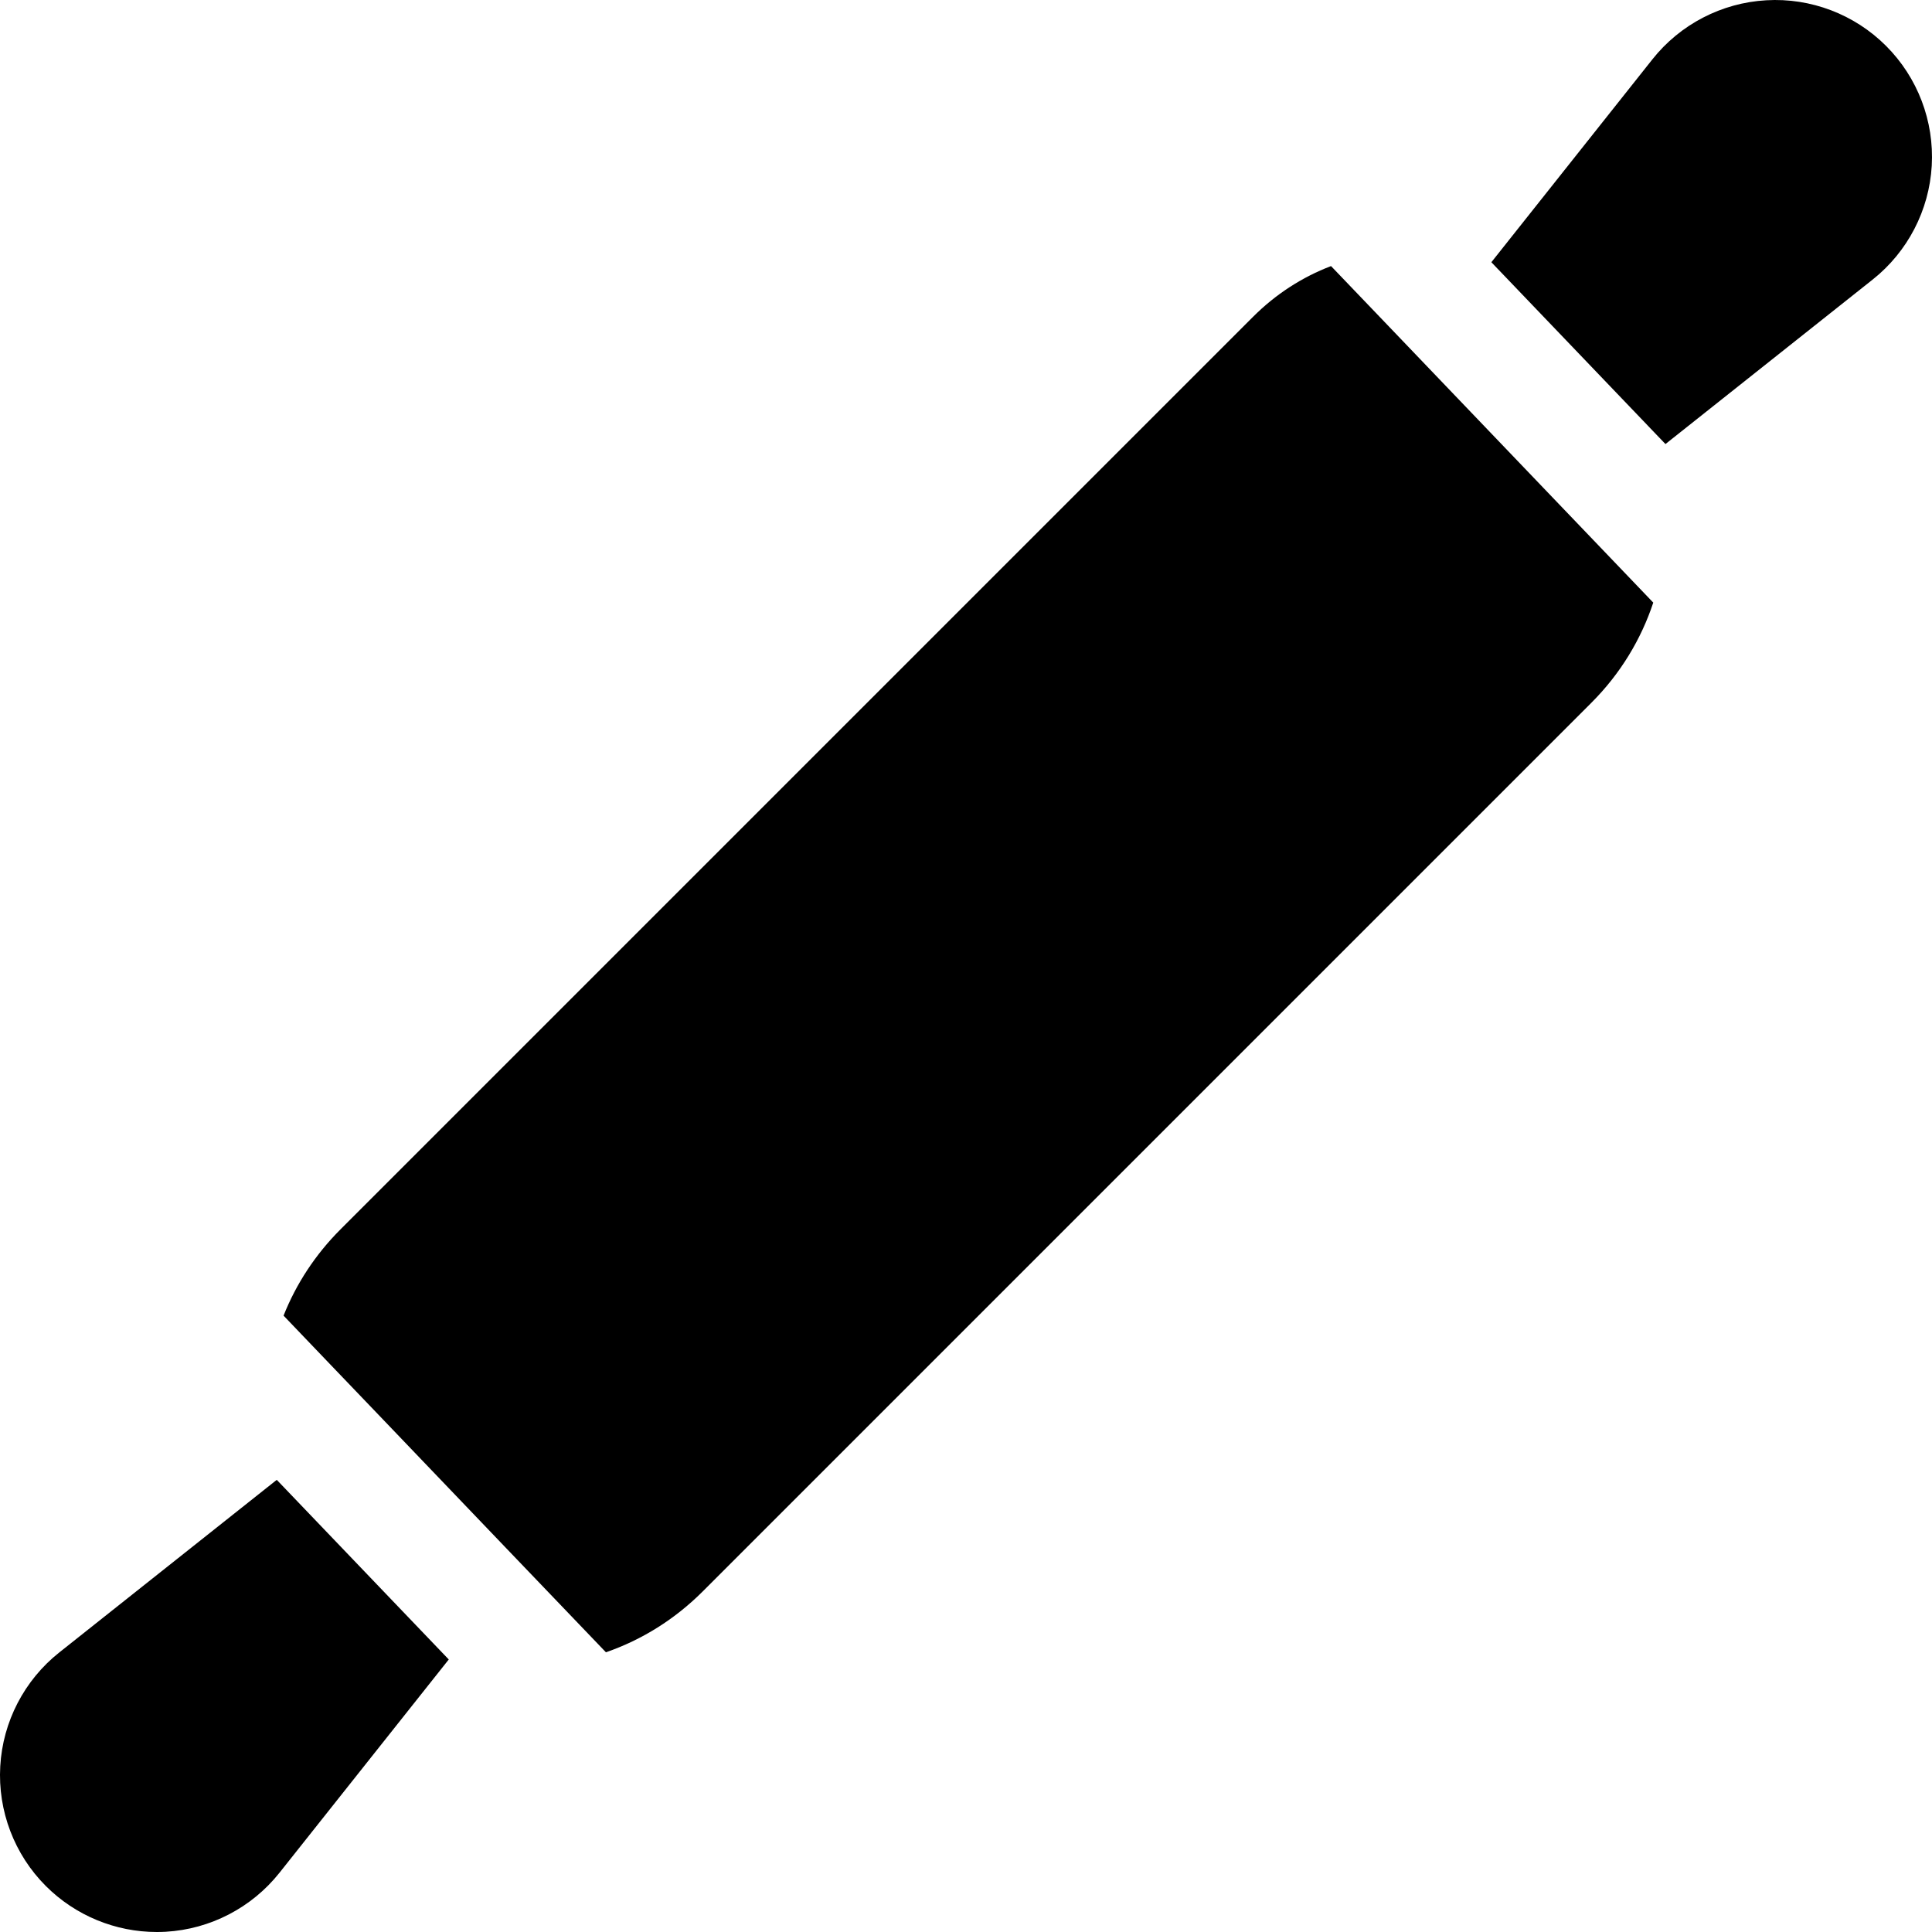
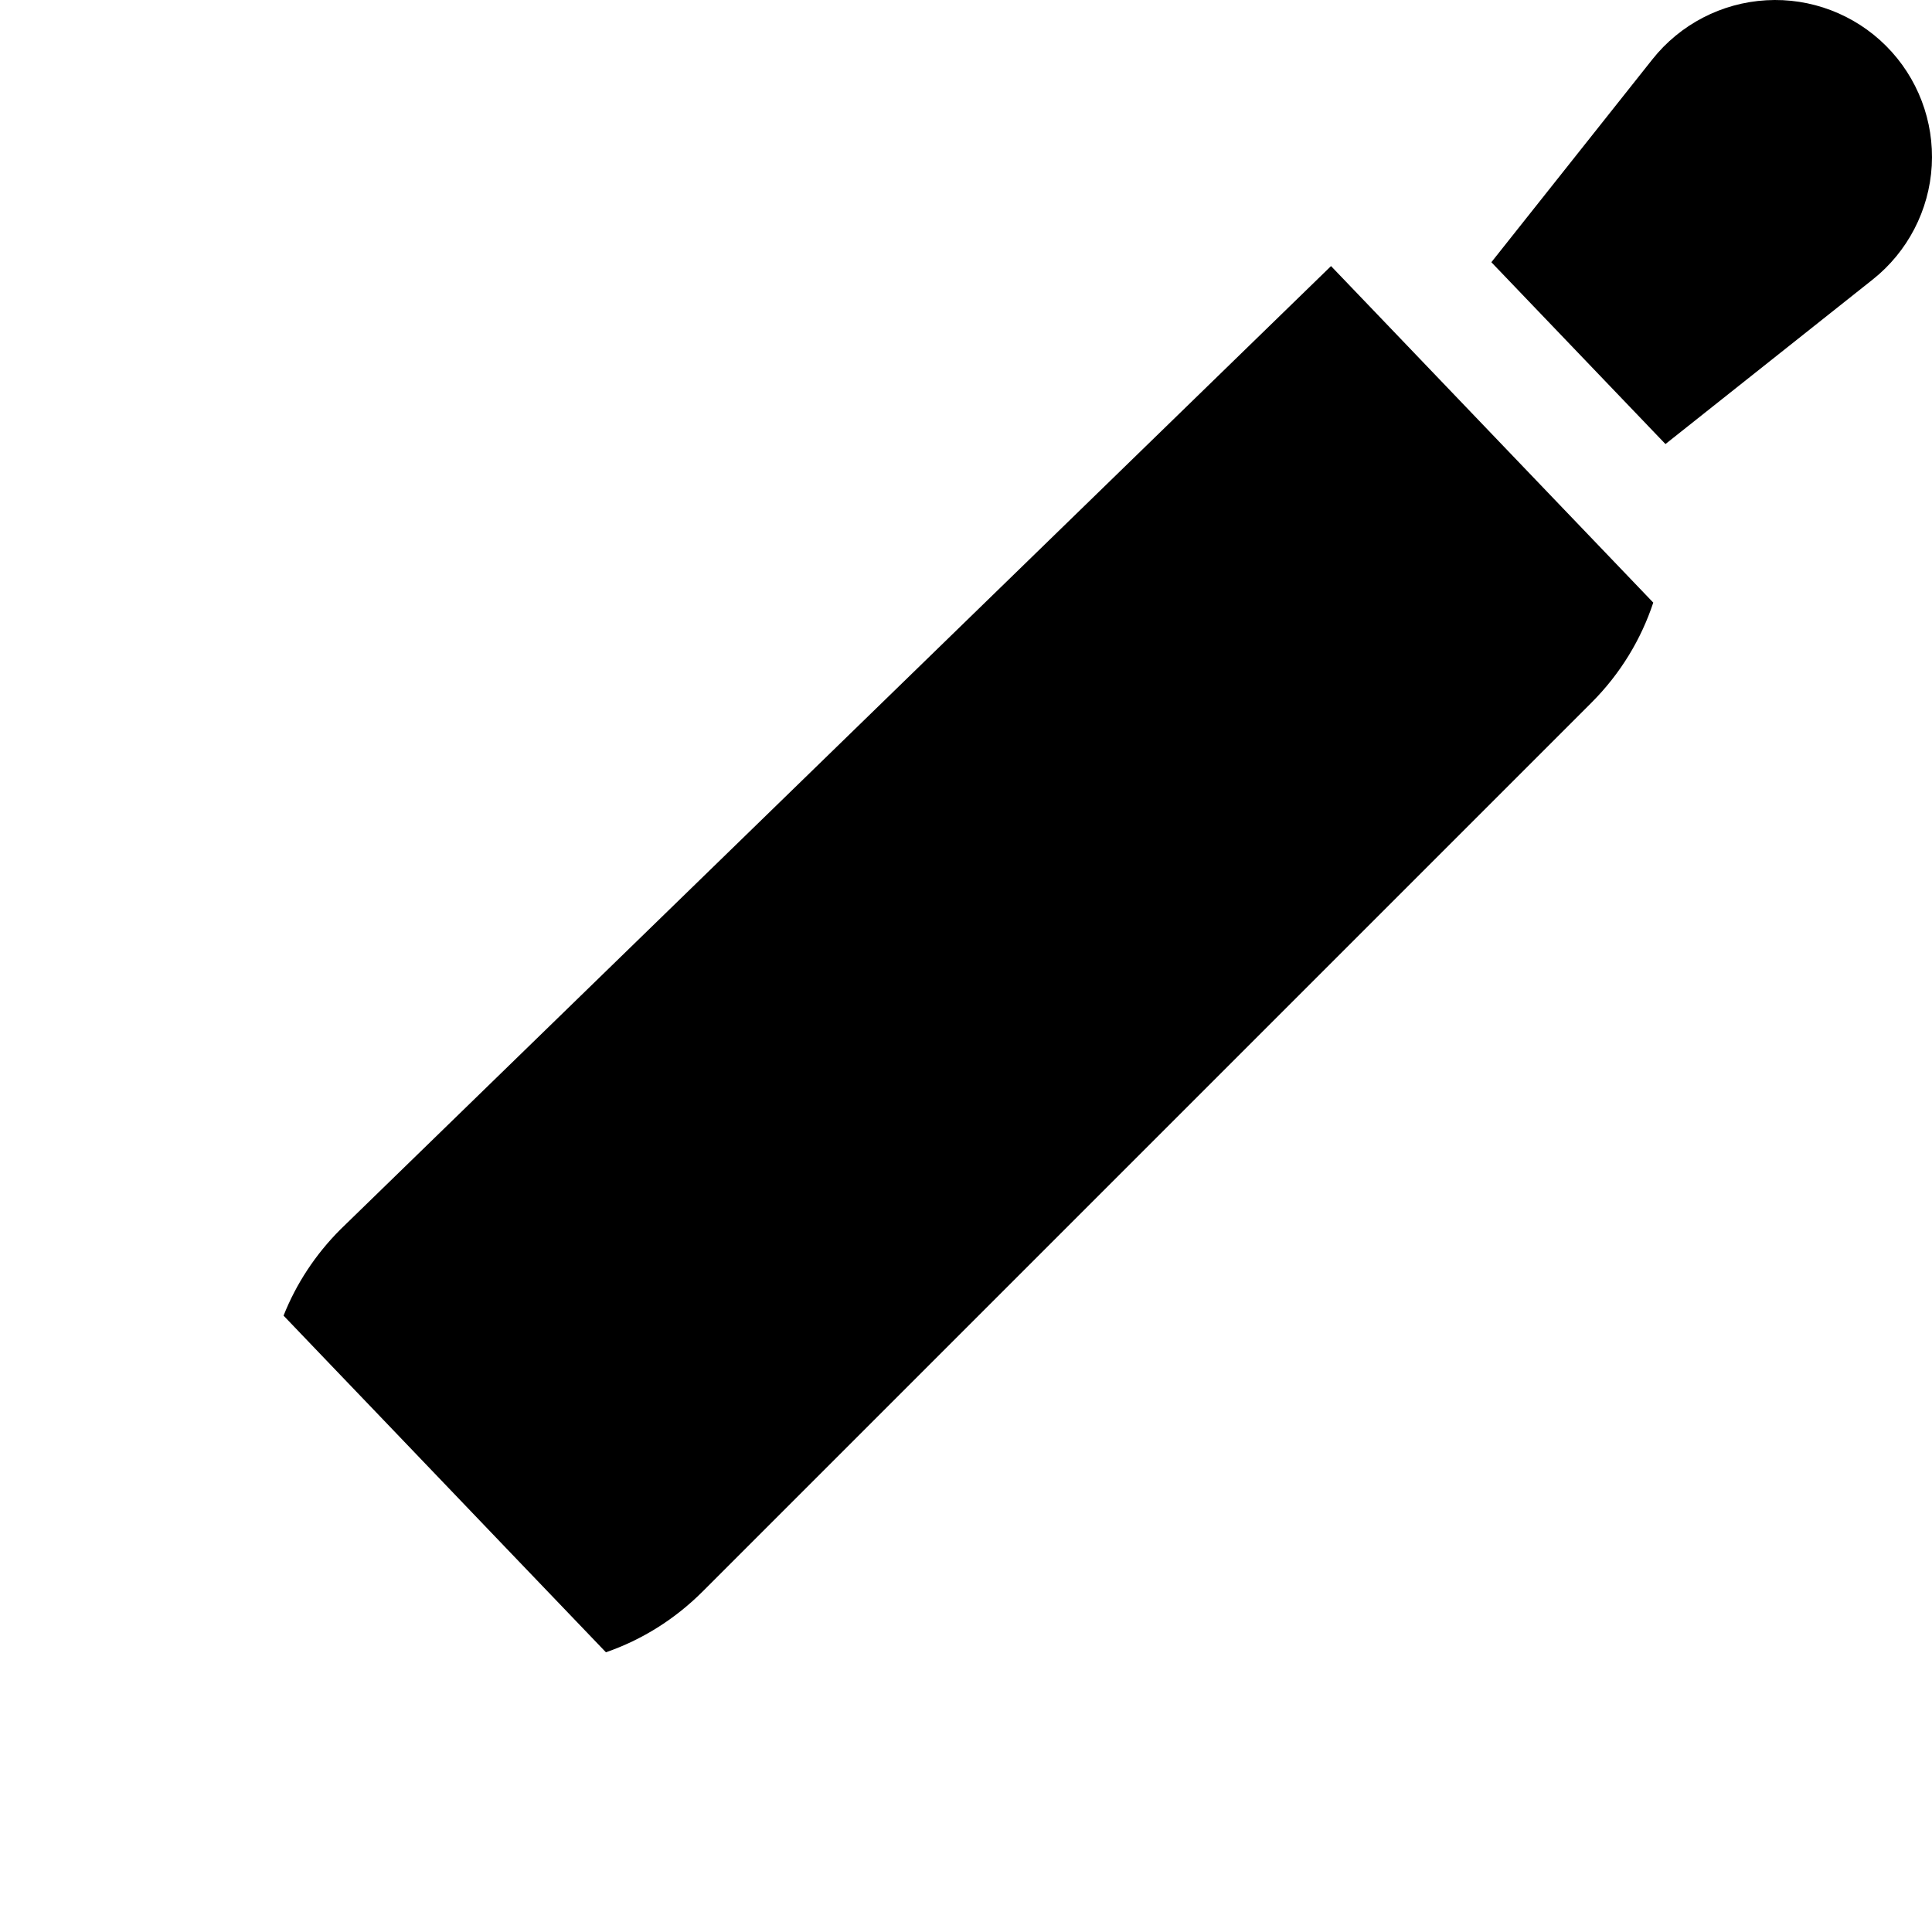
<svg xmlns="http://www.w3.org/2000/svg" fill="#000000" height="800px" width="800px" version="1.1" id="Layer_1" viewBox="0 0 511.999 511.999" xml:space="preserve">
  <g>
    <g>
      <g>
-         <path d="M409.146,129.426l-29.404-30.712L364.967,83.28l-12.232-12.766c-7.649,2.919-14.67,7.45-20.635,13.415L90.236,325.793     c-6.634,6.634-11.73,14.398-15.089,22.864l12.358,12.912l14.367,14.995l31.988,33.422l14.357,14.984l12.358,12.902     c9.543-3.307,18.281-8.758,25.637-16.114l235.543-235.544c7.701-7.701,13.164-16.816,16.376-26.516l-12.829-13.404     L409.146,129.426z" />
+         <path d="M409.146,129.426l-29.404-30.712L364.967,83.28l-12.232-12.766L90.236,325.793     c-6.634,6.634-11.73,14.398-15.089,22.864l12.358,12.912l14.367,14.995l31.988,33.422l14.357,14.984l12.358,12.902     c9.543-3.307,18.281-8.758,25.637-16.114l235.543-235.544c7.701-7.701,13.164-16.816,16.376-26.516l-12.829-13.404     L409.146,129.426z" />
        <path d="M499.826,12.167c-8.361-8.371-19.944-12.787-31.748-12.096c-11.814,0.67-22.811,6.373-30.168,15.644l-42.682,53.774     l1.873,1.967h0.01l9.072,9.48l24.276,25.354l6.216,6.488v0.01l4.688,4.887l54.915-43.593     c9.271-7.356,14.974-18.354,15.654-30.168C512.603,32.112,508.197,20.528,499.826,12.167z" />
-         <path d="M107.973,428.34l-23.722-24.779l-10.903-11.385l-0.377,0.293l-57.259,45.445c-9.271,7.356-14.974,18.354-15.644,30.157     c-0.68,11.814,3.725,23.397,12.096,31.758c7.806,7.806,18.406,12.17,29.383,12.17c0.785,0,1.58-0.021,2.375-0.063     c11.814-0.68,22.801-6.383,30.157-15.654l44.849-56.505l-1.256-1.308L107.973,428.34z" />
      </g>
    </g>
  </g>
</svg>